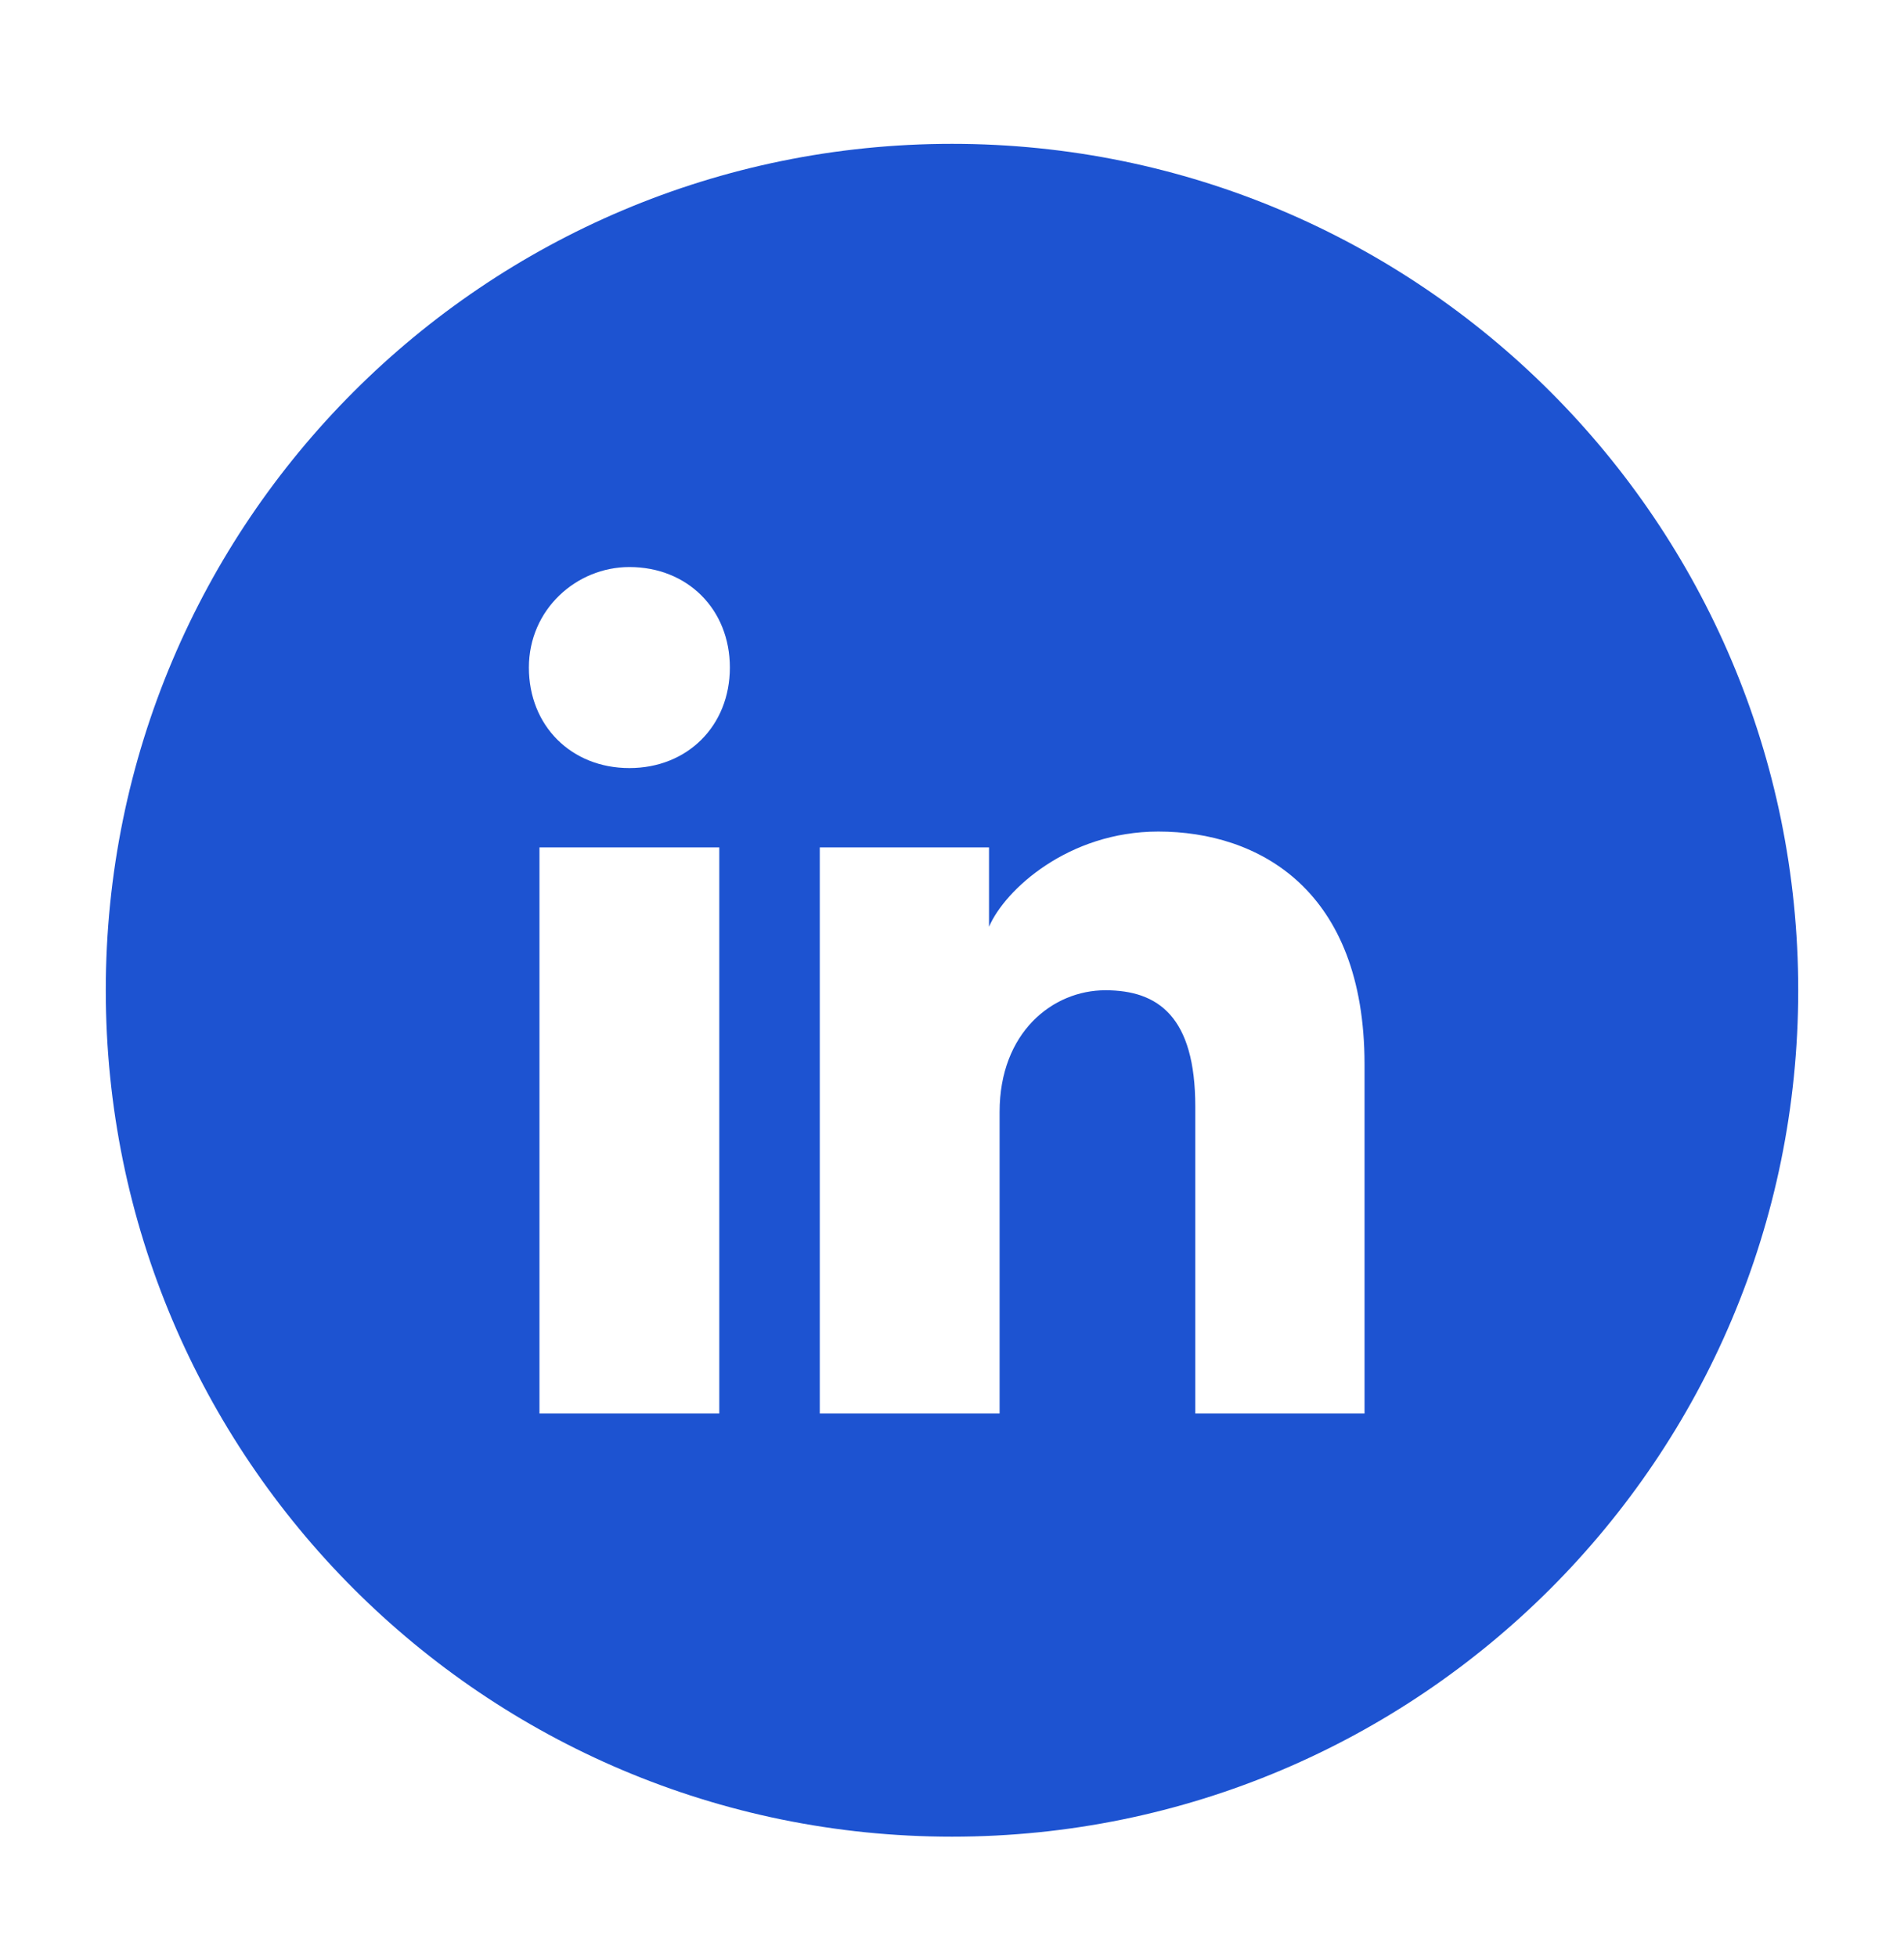
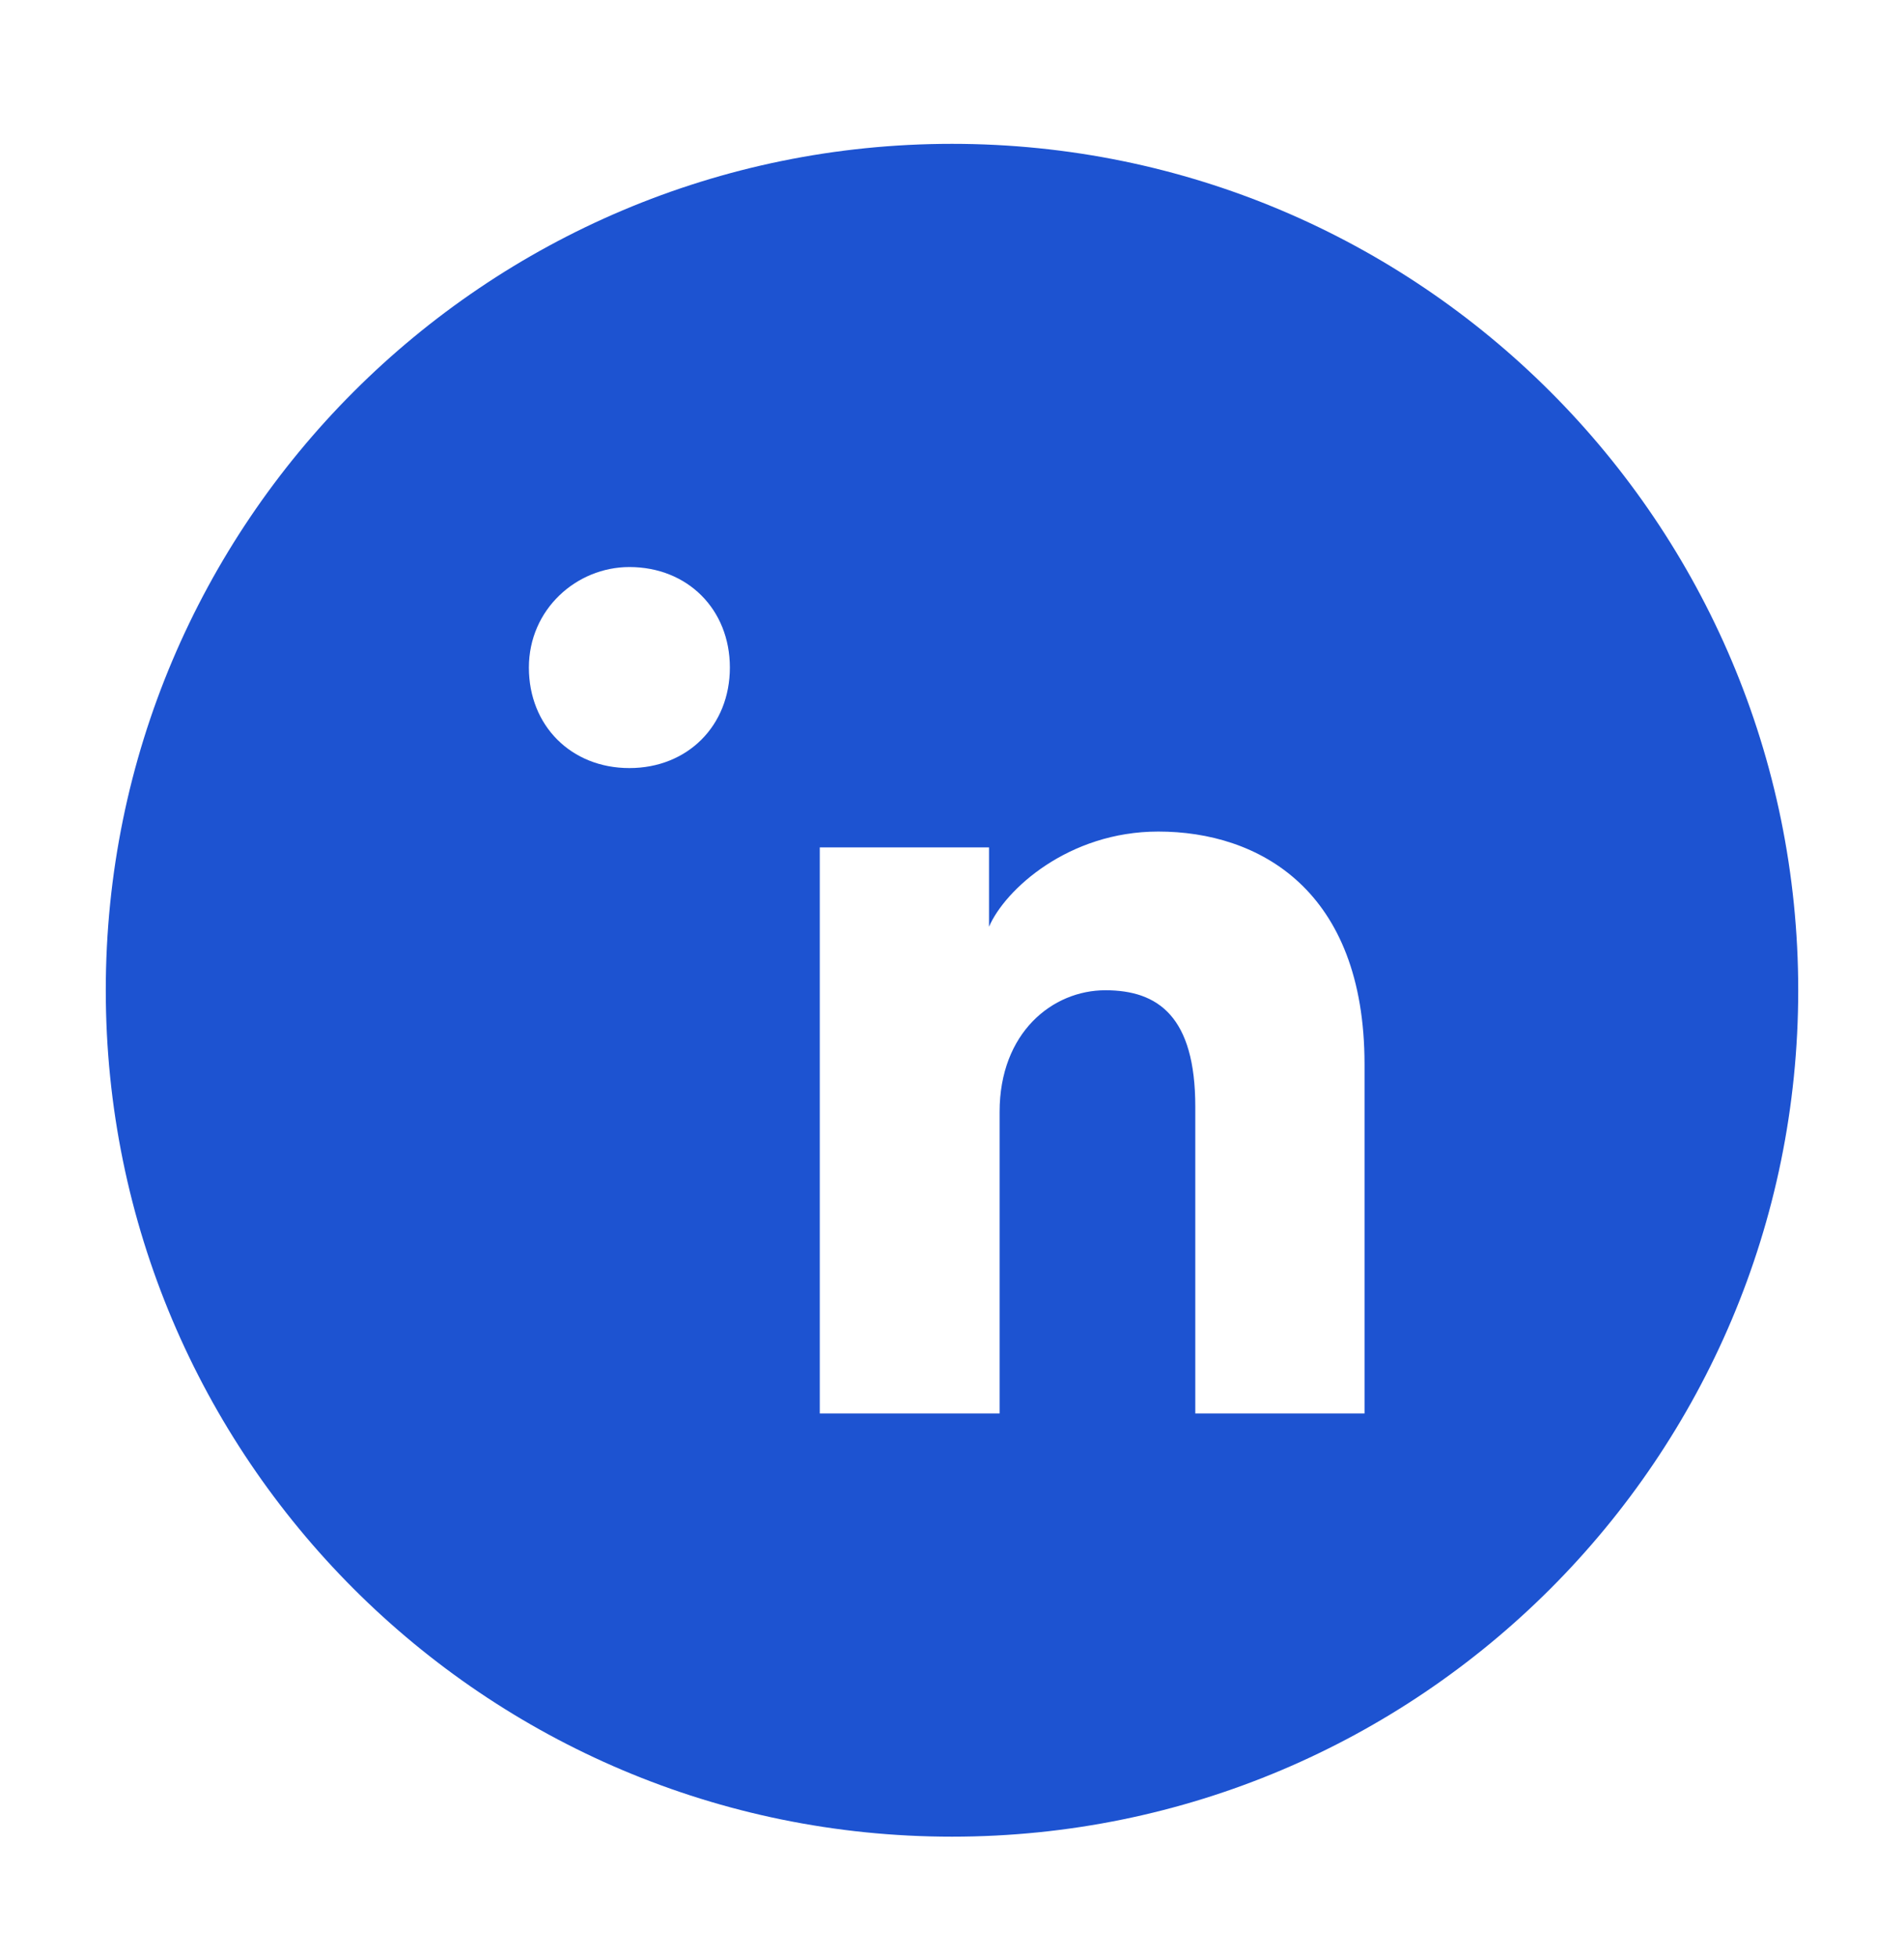
<svg xmlns="http://www.w3.org/2000/svg" width="36" height="37" viewBox="0 0 36 37" fill="none">
-   <path fill-rule="evenodd" clip-rule="evenodd" d="M2 18.719C2 9.883 9.163 2.719 18 2.719C26.837 2.719 34 9.883 34 18.719C34 27.556 26.837 34.719 18 34.719C9.163 34.719 2 27.556 2 18.719ZM10.2 16.019V26.719H13.6V16.019H10.2ZM10 12.619C10 13.719 10.8 14.519 11.9 14.519C13 14.519 13.8 13.719 13.8 12.619C13.8 11.519 13 10.719 11.9 10.719C10.9 10.719 10 11.519 10 12.619ZM22.6 26.719H25.8V20.119C25.8 16.819 23.8 15.719 21.9 15.719C20.2 15.719 19 16.819 18.7 17.519V16.019H15.5V26.719H18.9V21.019C18.9 19.519 19.9 18.719 20.9 18.719C21.9 18.719 22.6 19.219 22.6 20.919V26.719Z" fill="#1D53D1" />
+   <path fill-rule="evenodd" clip-rule="evenodd" d="M2 18.719C2 9.883 9.163 2.719 18 2.719C26.837 2.719 34 9.883 34 18.719C34 27.556 26.837 34.719 18 34.719C9.163 34.719 2 27.556 2 18.719ZM10.2 16.019V26.719V16.019H10.2ZM10 12.619C10 13.719 10.8 14.519 11.9 14.519C13 14.519 13.8 13.719 13.8 12.619C13.8 11.519 13 10.719 11.9 10.719C10.9 10.719 10 11.519 10 12.619ZM22.6 26.719H25.8V20.119C25.8 16.819 23.8 15.719 21.9 15.719C20.2 15.719 19 16.819 18.7 17.519V16.019H15.5V26.719H18.9V21.019C18.9 19.519 19.9 18.719 20.9 18.719C21.9 18.719 22.6 19.219 22.6 20.919V26.719Z" fill="#1D53D1" />
</svg>